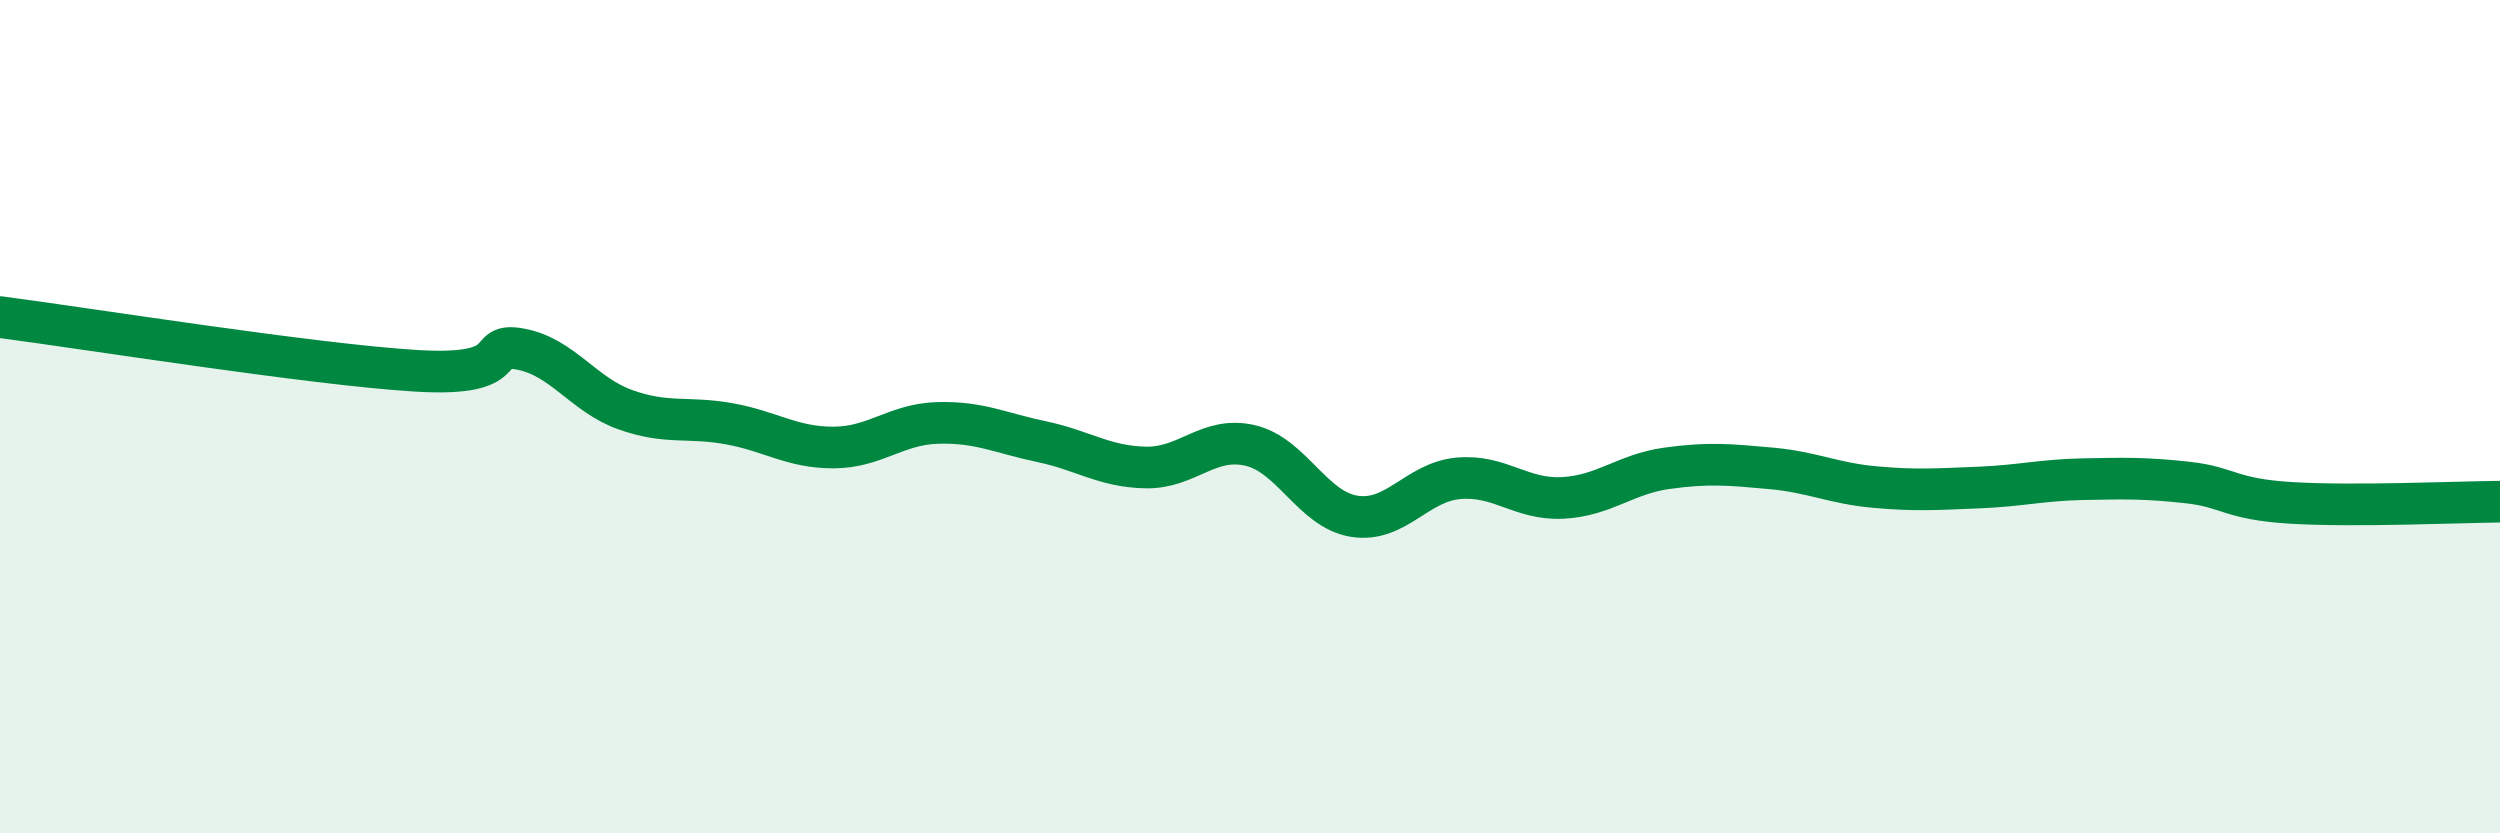
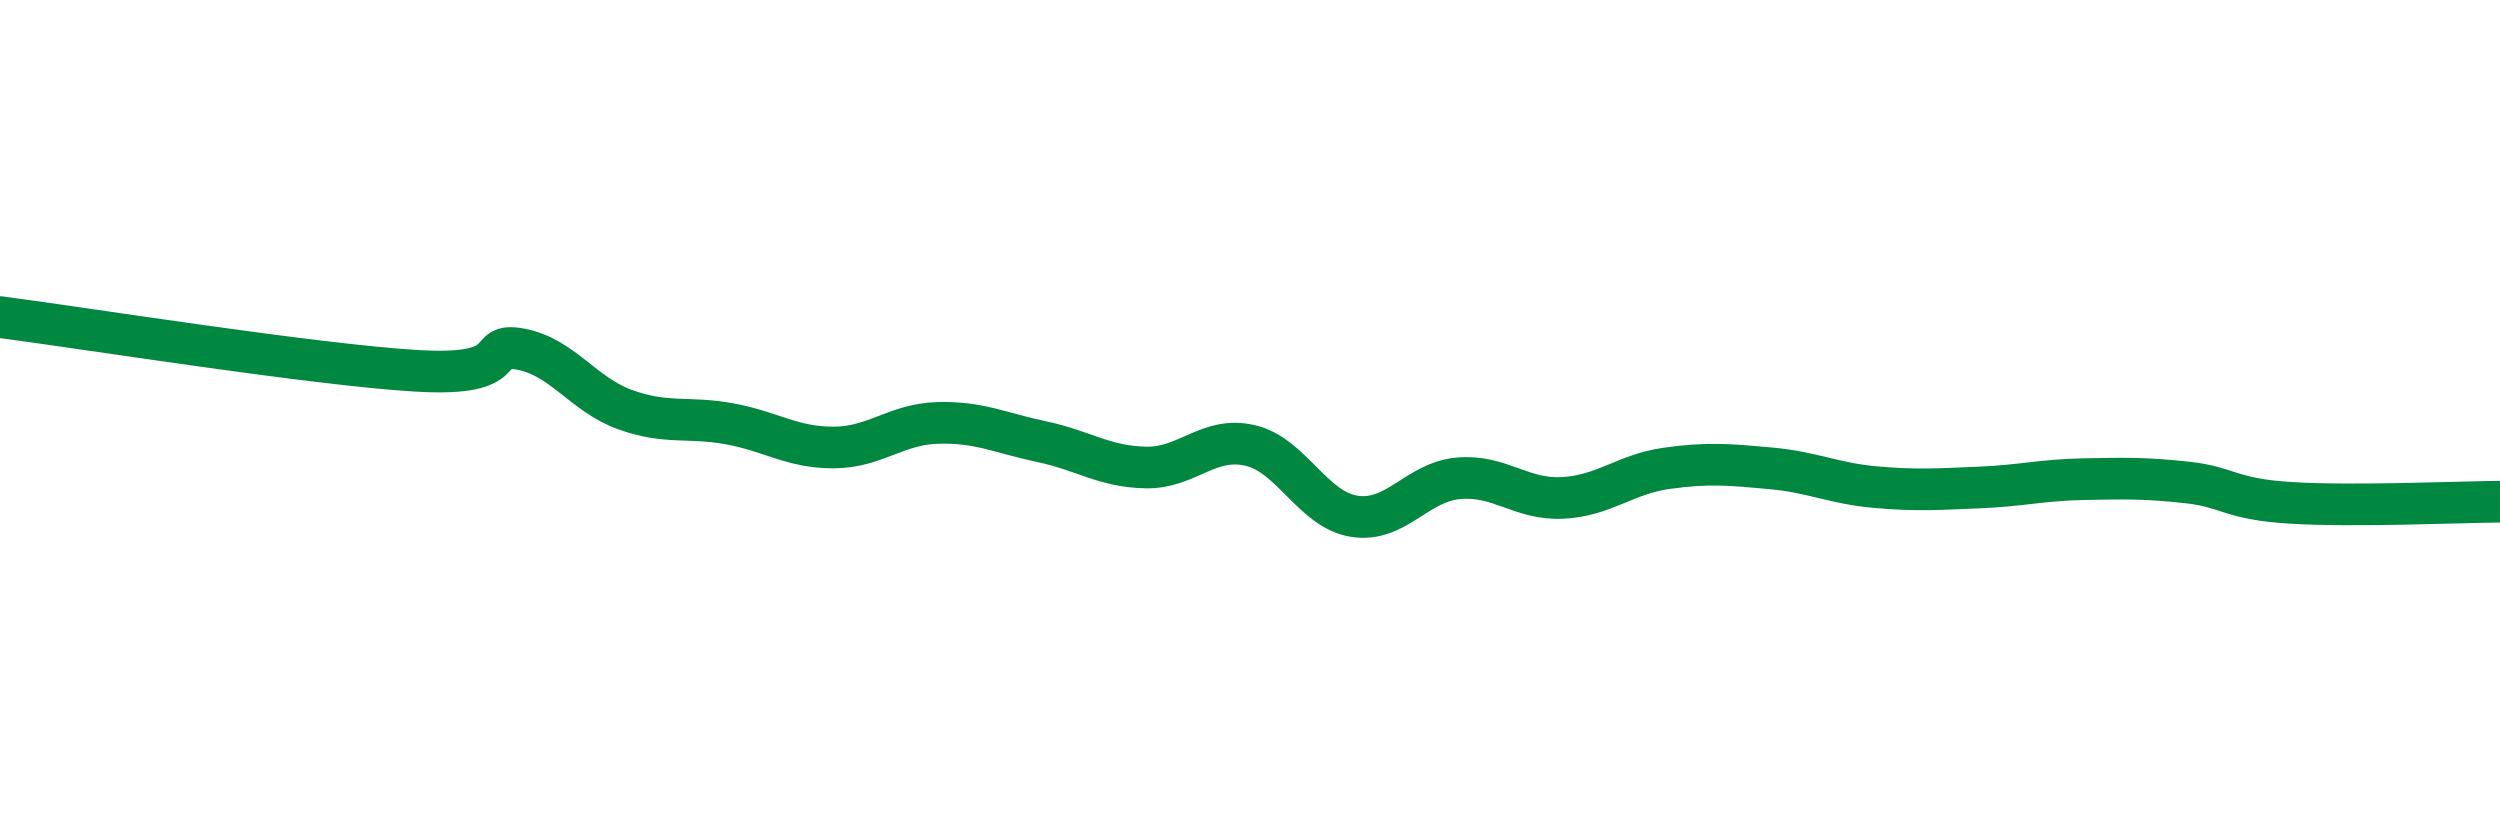
<svg xmlns="http://www.w3.org/2000/svg" width="60" height="20" viewBox="0 0 60 20">
-   <path d="M 0,7.61 C 2,7.87 7.5,8.75 10,8.9 C 12.5,9.05 11.5,8.19 12.5,8.38 C 13.5,8.57 14,9.47 15,9.83 C 16,10.19 16.5,9.99 17.5,10.17 C 18.5,10.35 19,10.74 20,10.74 C 21,10.74 21.5,10.18 22.5,10.15 C 23.5,10.12 24,10.39 25,10.6 C 26,10.81 26.5,11.2 27.5,11.22 C 28.5,11.24 29,10.46 30,10.69 C 31,10.92 31.5,12.23 32.5,12.39 C 33.5,12.55 34,11.57 35,11.48 C 36,11.39 36.5,12 37.5,11.95 C 38.5,11.9 39,11.38 40,11.24 C 41,11.1 41.5,11.15 42.5,11.24 C 43.5,11.33 44,11.6 45,11.69 C 46,11.78 46.5,11.74 47.5,11.7 C 48.5,11.66 49,11.52 50,11.5 C 51,11.48 51.5,11.47 52.5,11.58 C 53.5,11.69 53.5,11.98 55,12.07 C 56.5,12.16 59,12.05 60,12.04L60 20L0 20Z" fill="#008740" opacity="0.1" stroke-linecap="round" stroke-linejoin="round" />
  <path d="M 0,7.61 C 2,7.87 7.5,8.75 10,8.9 C 12.5,9.05 11.5,8.19 12.5,8.38 C 13.5,8.57 14,9.47 15,9.83 C 16,10.19 16.5,9.99 17.5,10.17 C 18.5,10.35 19,10.74 20,10.74 C 21,10.74 21.5,10.18 22.5,10.15 C 23.5,10.12 24,10.39 25,10.6 C 26,10.81 26.5,11.2 27.5,11.22 C 28.5,11.24 29,10.46 30,10.69 C 31,10.92 31.5,12.23 32.5,12.39 C 33.5,12.55 34,11.57 35,11.48 C 36,11.39 36.5,12 37.5,11.95 C 38.5,11.9 39,11.38 40,11.24 C 41,11.1 41.5,11.15 42.5,11.24 C 43.5,11.33 44,11.6 45,11.69 C 46,11.78 46.5,11.74 47.5,11.7 C 48.5,11.66 49,11.52 50,11.5 C 51,11.48 51.5,11.47 52.5,11.58 C 53.5,11.69 53.5,11.98 55,12.07 C 56.5,12.16 59,12.05 60,12.04" stroke="#008740" stroke-width="1" fill="none" stroke-linecap="round" stroke-linejoin="round" />
</svg>